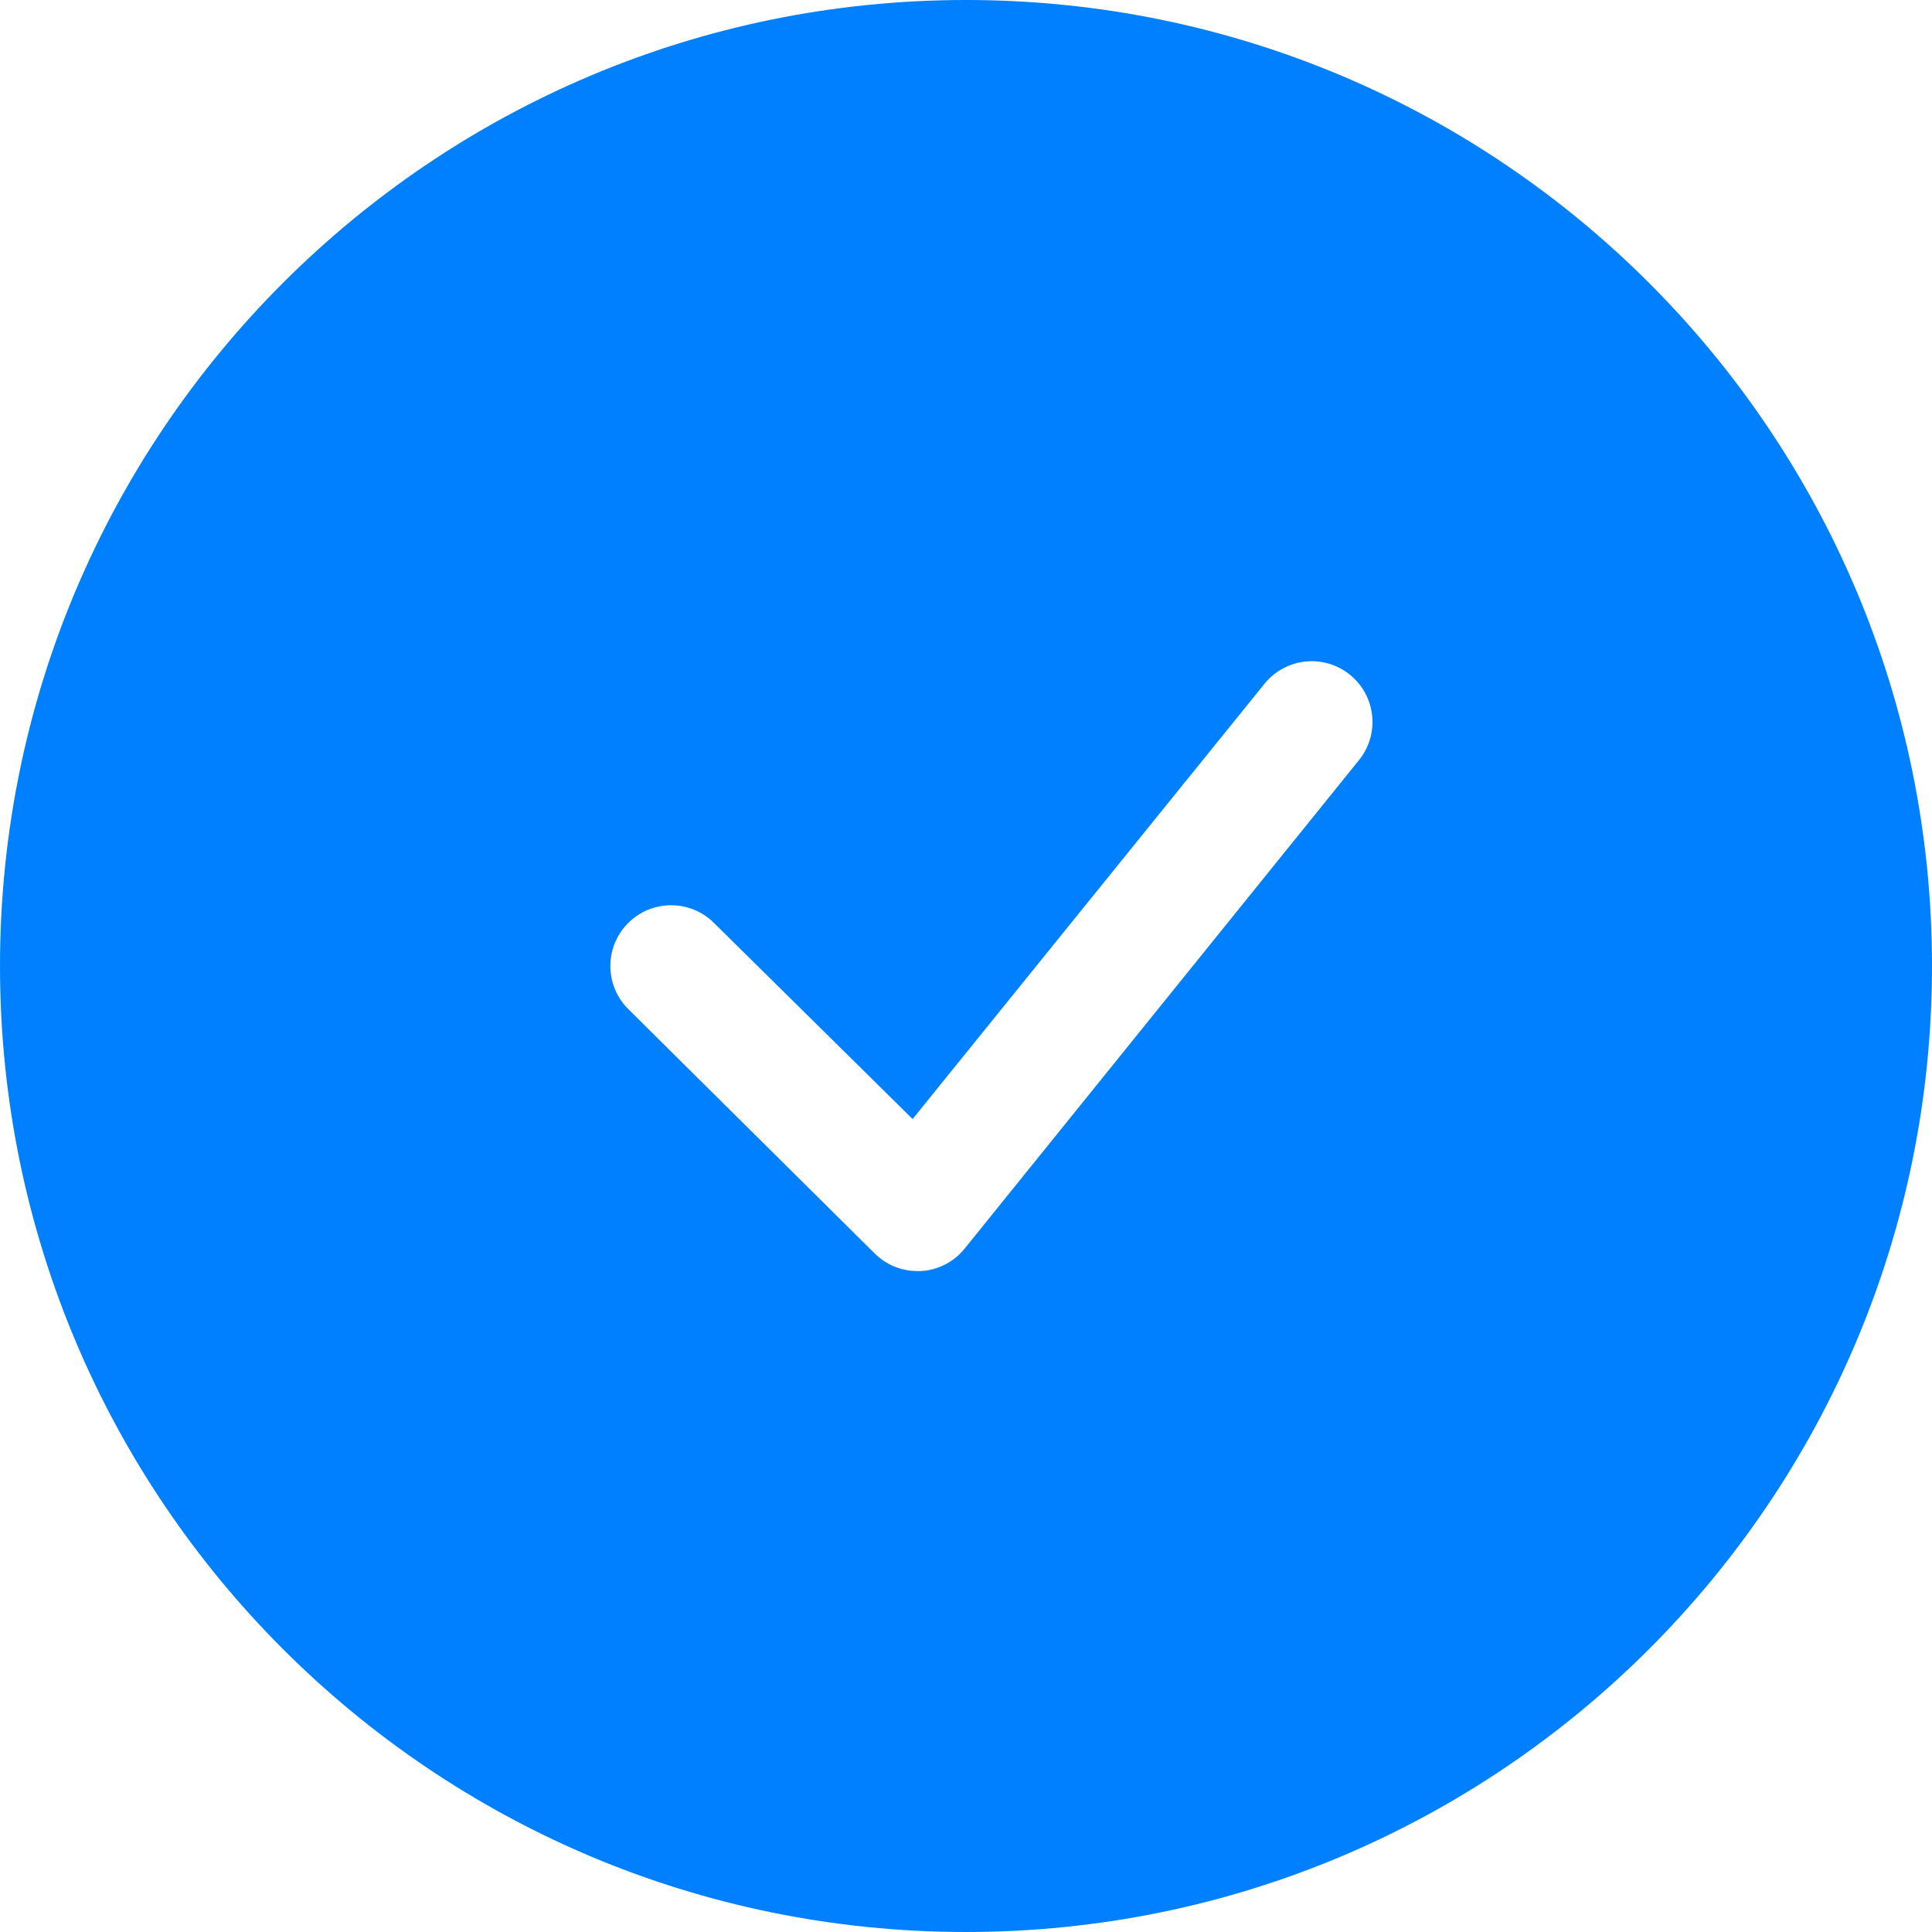
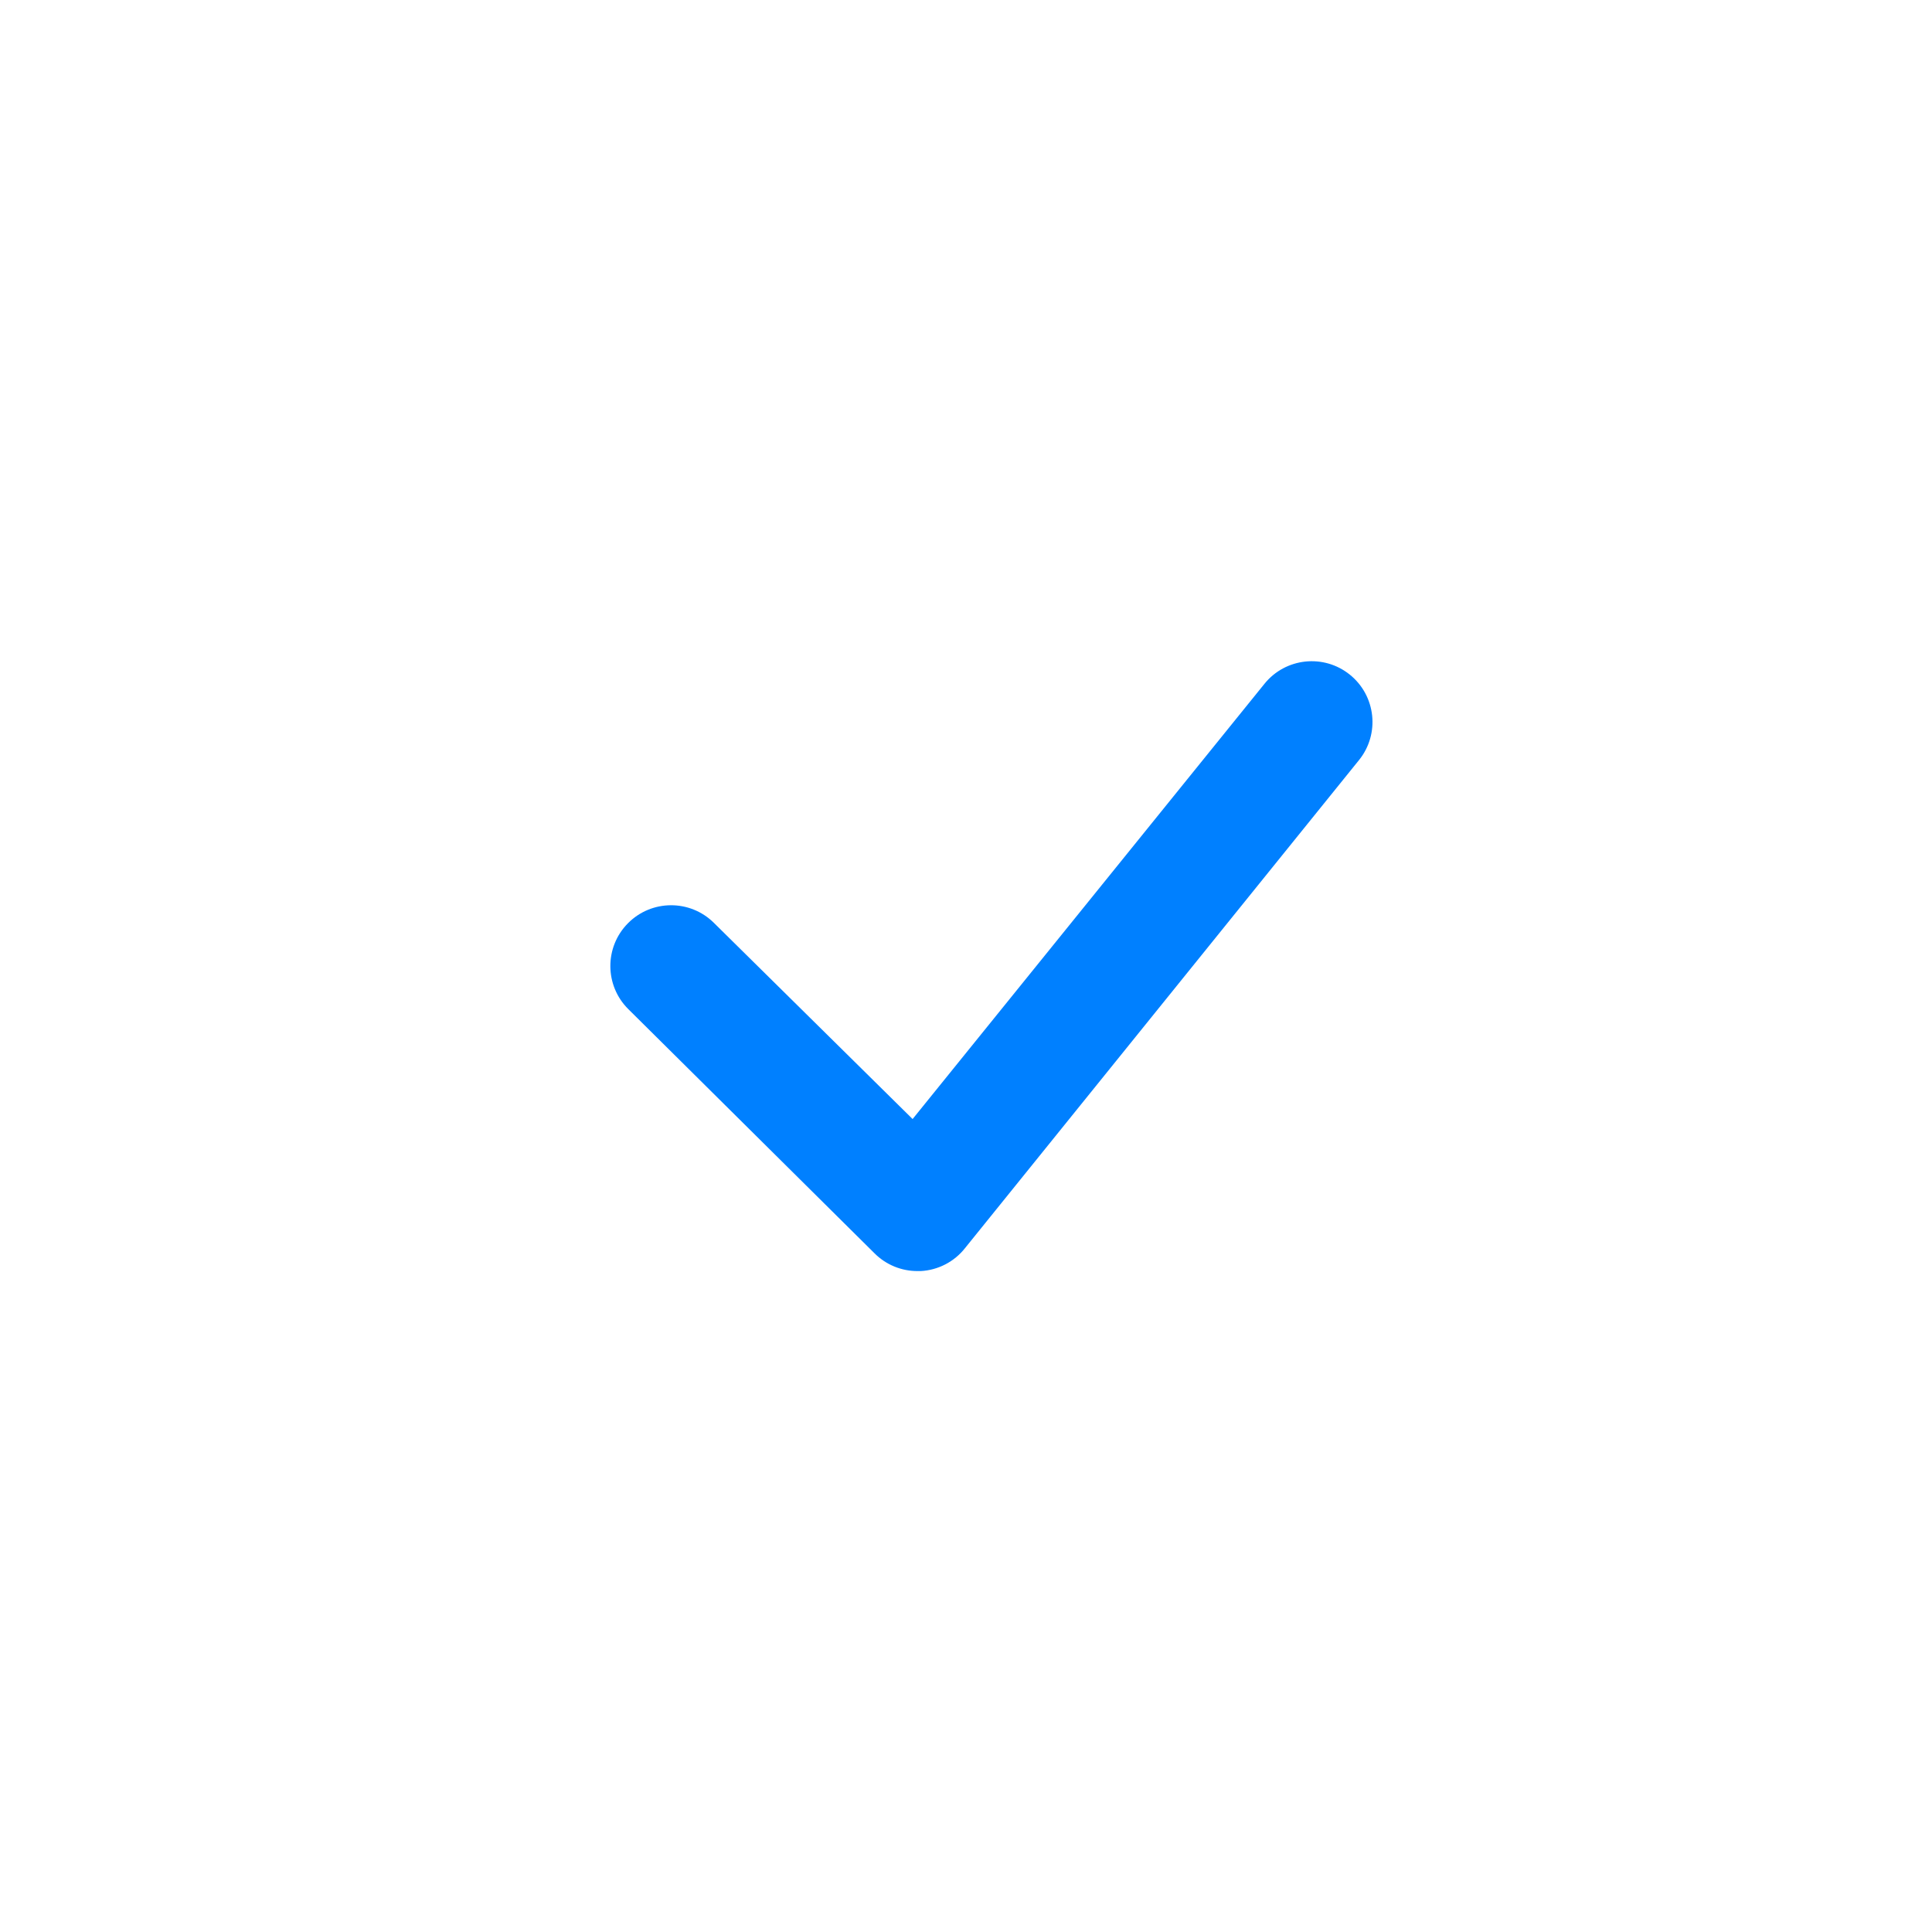
<svg xmlns="http://www.w3.org/2000/svg" viewBox="0 0 405.333 405.333">
-   <path d="m202.668 0c-111.93 0-202.668 90.738-202.668 202.668 0 111.93 90.738 202.664 202.668 202.664 111.93 0 202.664-90.734 202.664-202.664 0-111.93-90.734-202.668-202.664-202.668zm82.453 159.465-82.668 102.402c-2.258 2.859-5.641 4.609-9.281 4.801h-.637c-3.402.023-6.672-1.324-9.07-3.734l-51.625-51.199c-5.008-4.949-5.055-13.02-.105-18.027 4.949-5.008 13.02-5.055 18.027-.105l41.703 41.172 73.816-91.309c4.418-5.477 12.441-6.336 17.918-1.918 5.48 4.418 6.34 12.441 1.922 17.918zm0 0" fill="#000000" style="fill: rgb(0, 128, 255);" />
+   <path d="m202.668 0zm82.453 159.465-82.668 102.402c-2.258 2.859-5.641 4.609-9.281 4.801h-.637c-3.402.023-6.672-1.324-9.07-3.734l-51.625-51.199c-5.008-4.949-5.055-13.02-.105-18.027 4.949-5.008 13.02-5.055 18.027-.105l41.703 41.172 73.816-91.309c4.418-5.477 12.441-6.336 17.918-1.918 5.48 4.418 6.34 12.441 1.922 17.918zm0 0" fill="#000000" style="fill: rgb(0, 128, 255);" />
</svg>